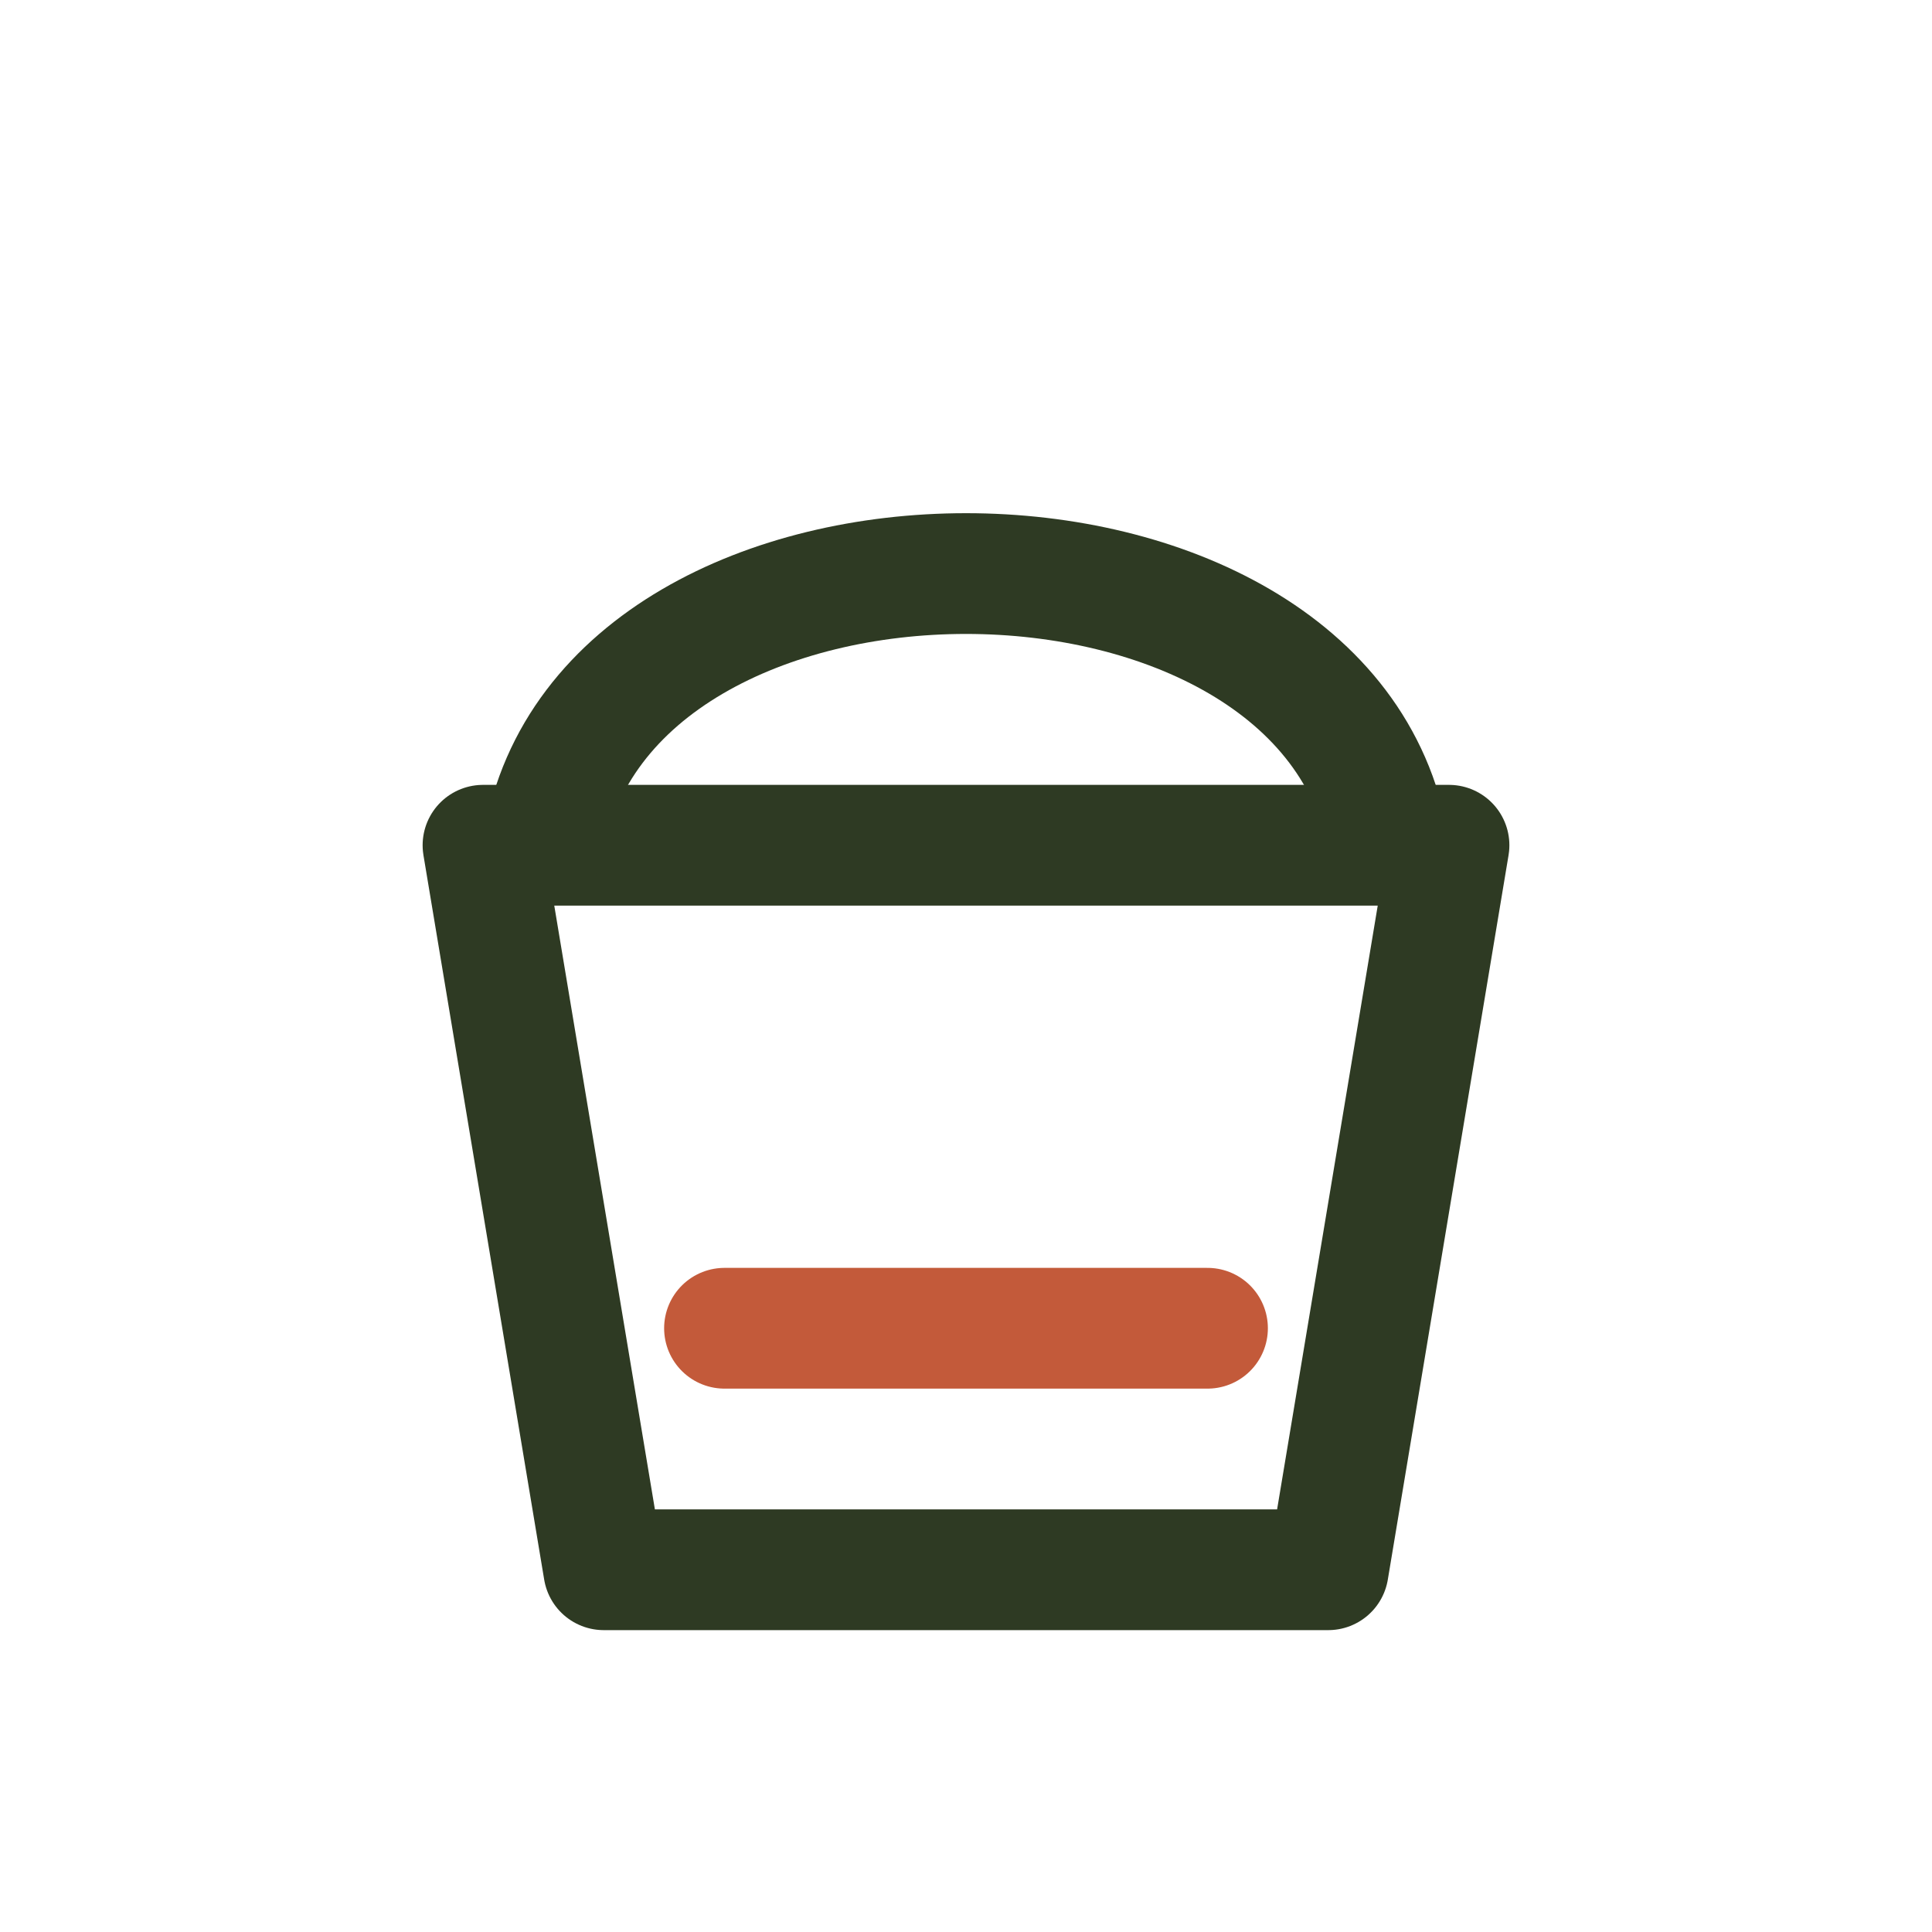
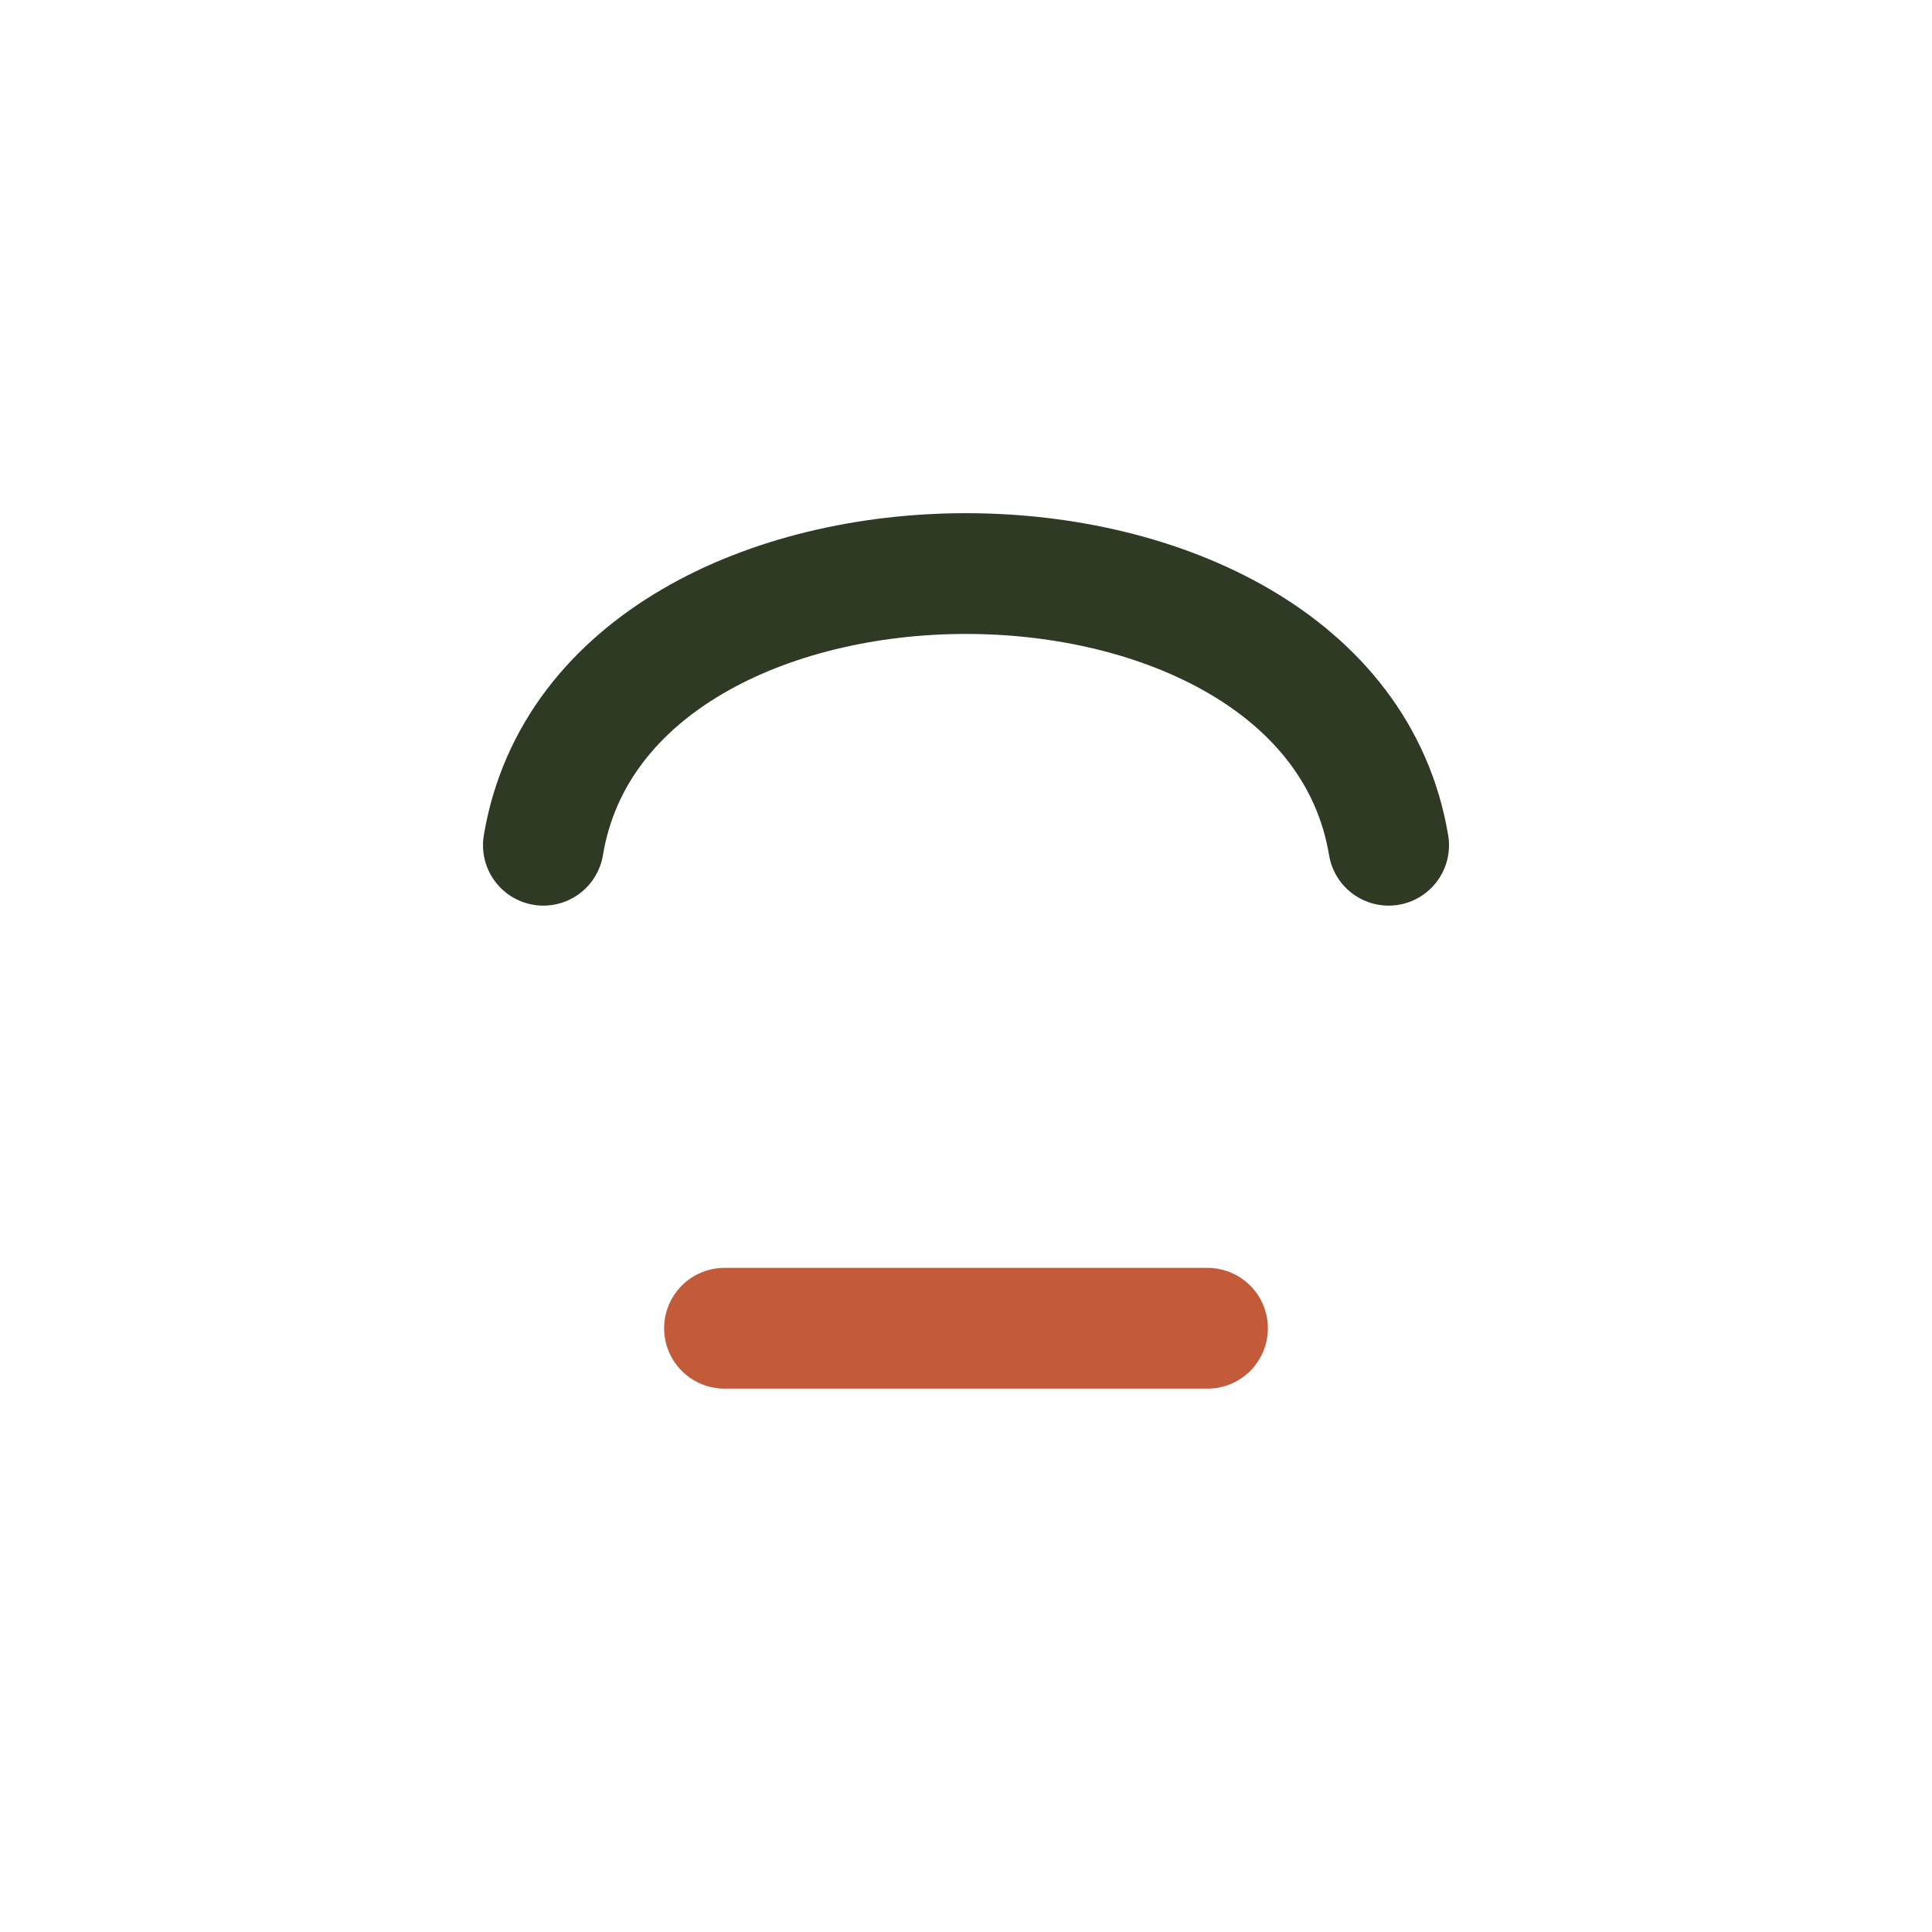
<svg xmlns="http://www.w3.org/2000/svg" width="32" height="32" viewBox="0 0 32 32">
  <g fill="none" stroke="#2E3A23" stroke-width="2" stroke-linecap="round" stroke-linejoin="round">
-     <path d="M8 14h16l-2 12H10z" />
    <path d="M9 14c1-6 13-6 14 0" />
    <path stroke="#C35A3A" d="M12 22h8" />
  </g>
</svg>